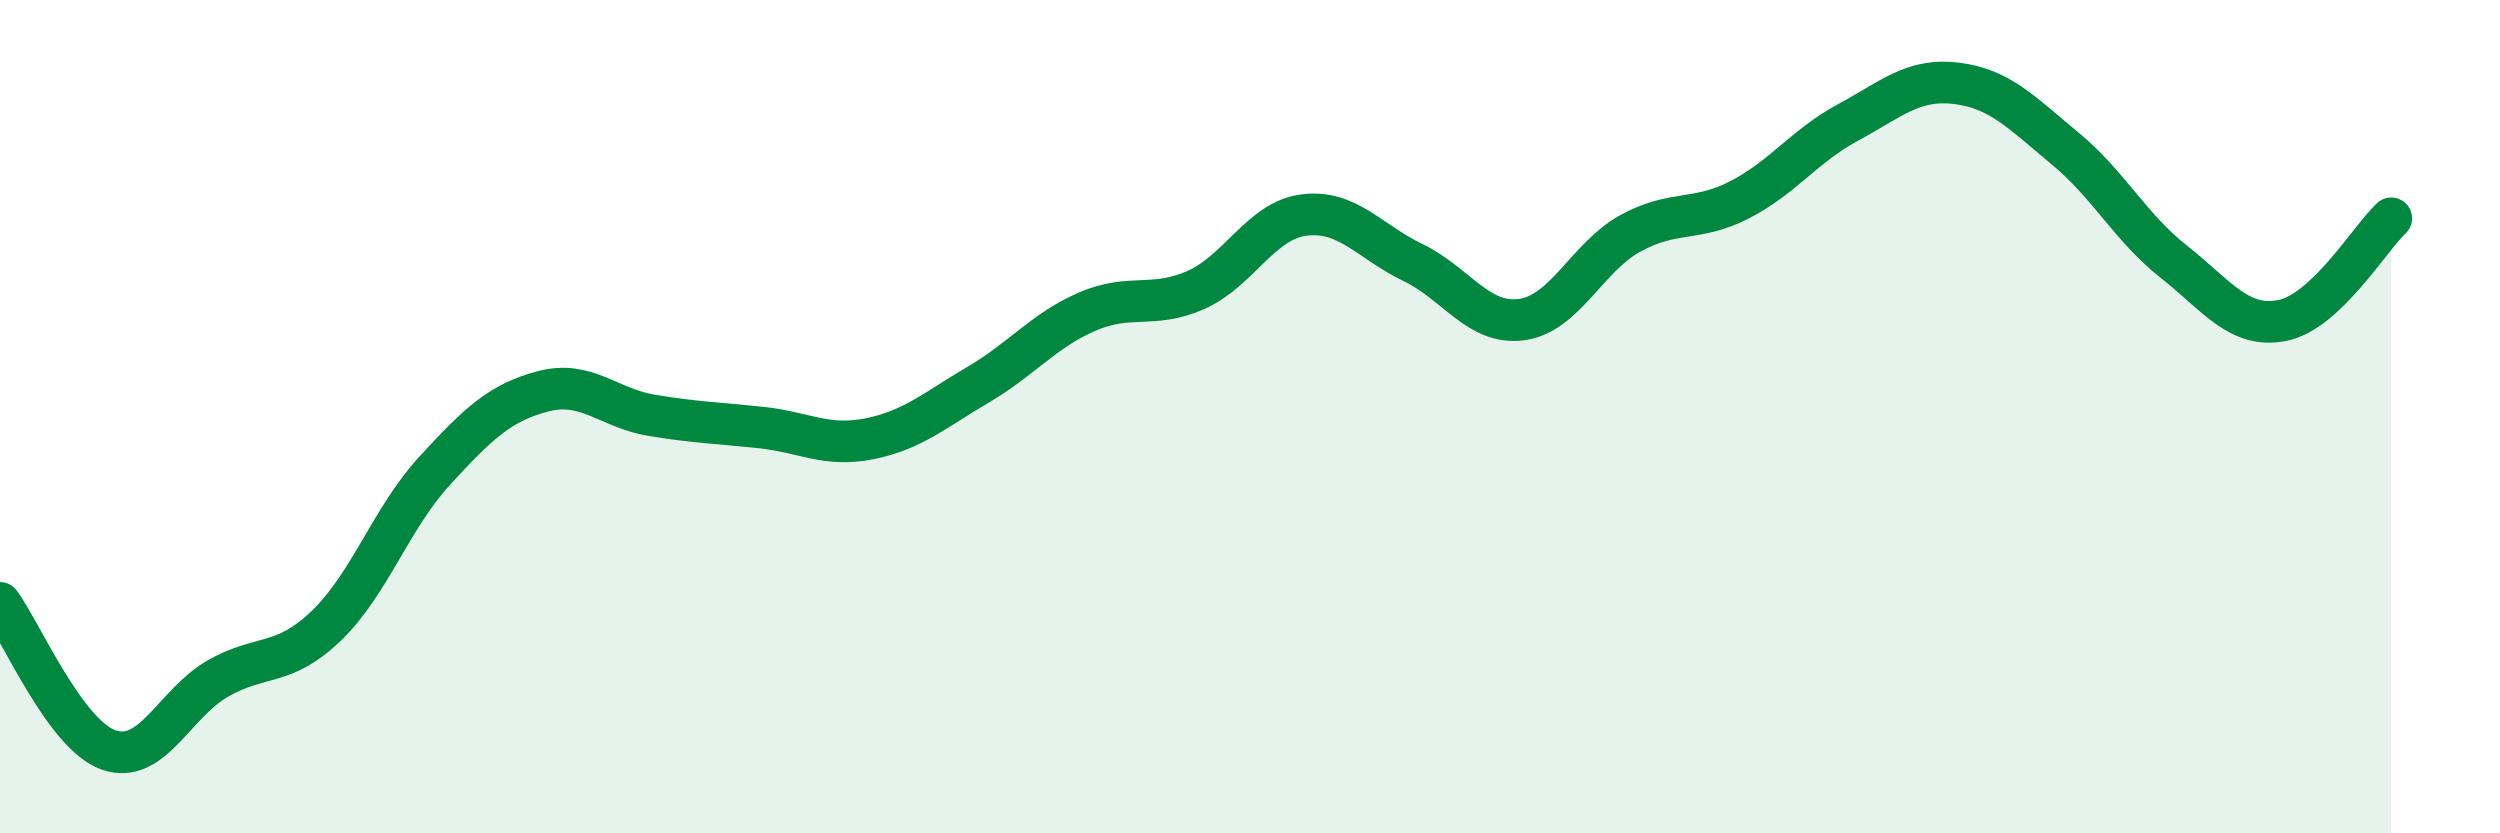
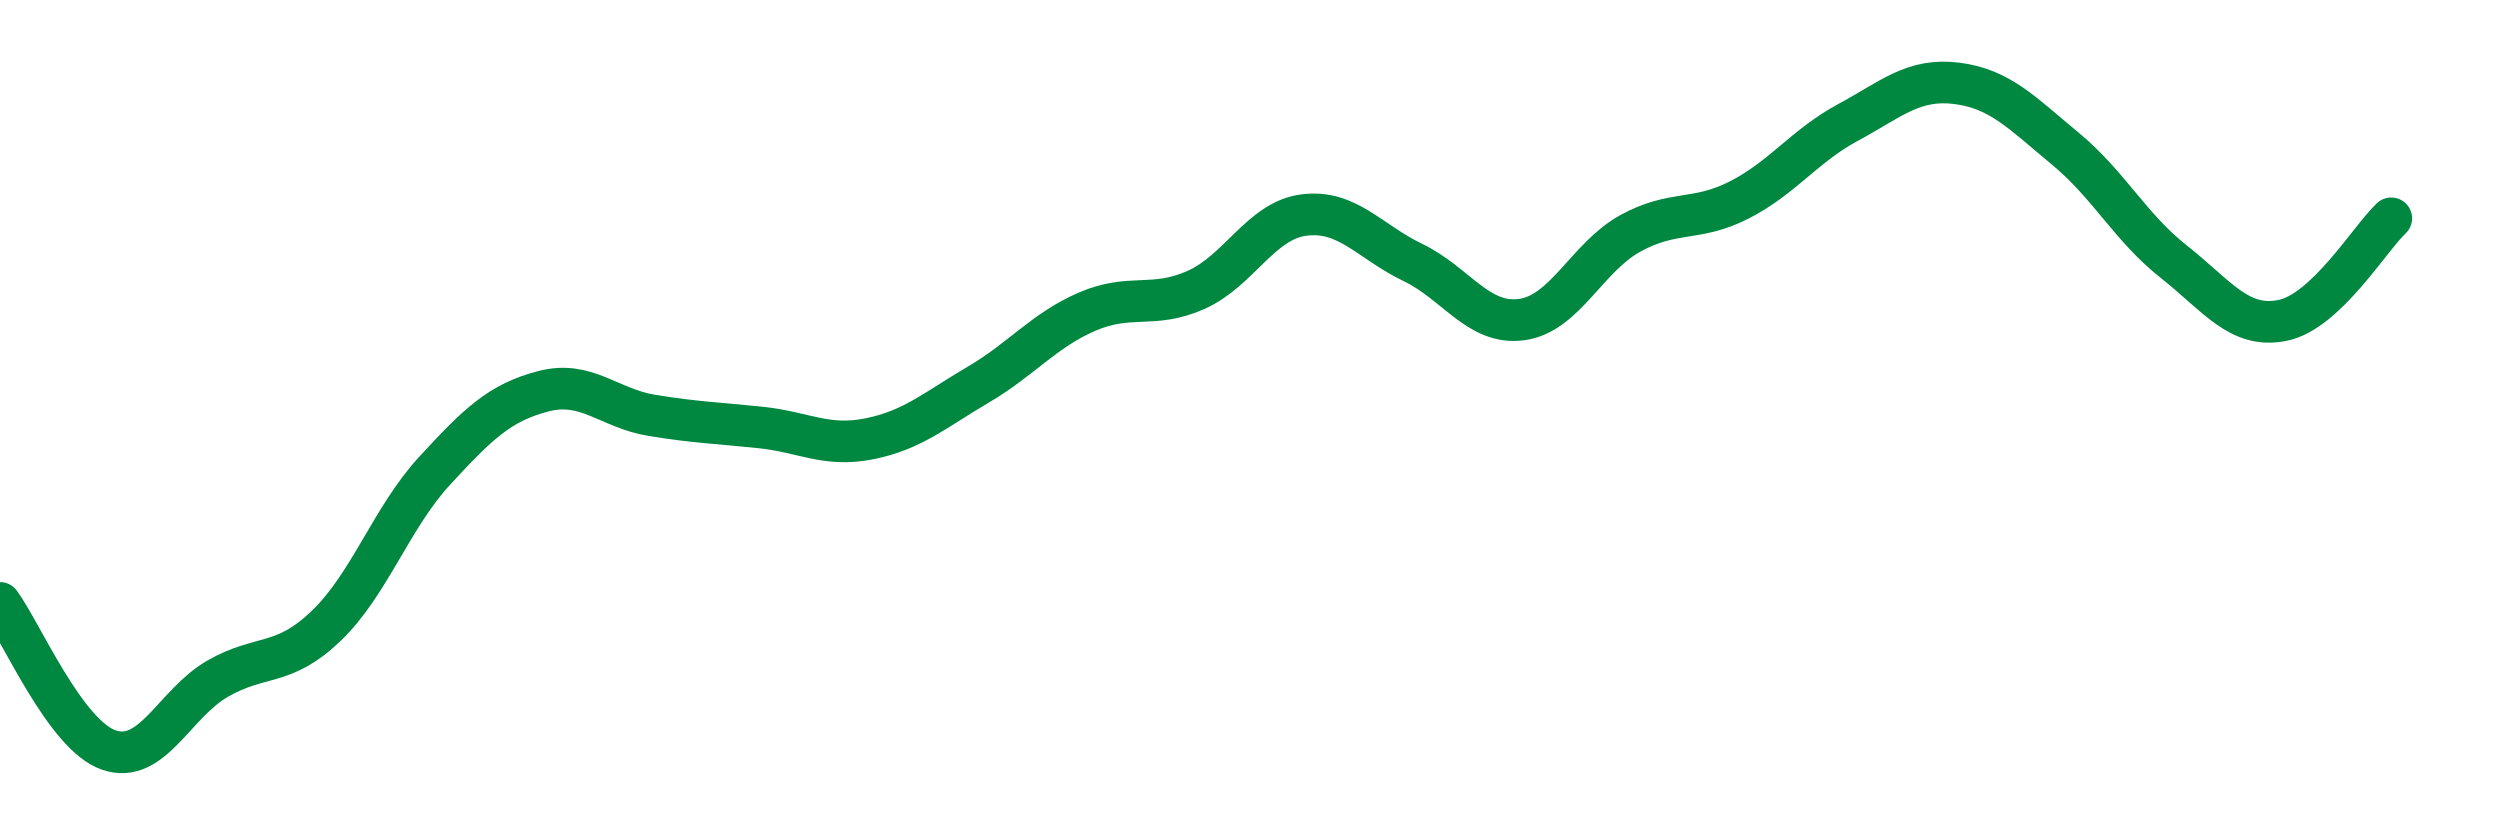
<svg xmlns="http://www.w3.org/2000/svg" width="60" height="20" viewBox="0 0 60 20">
-   <path d="M 0,14.47 C 0.52,15.18 1.57,17.64 2.61,18 C 3.65,18.36 4.18,16.89 5.22,16.29 C 6.26,15.69 6.79,16.02 7.83,15.02 C 8.87,14.02 9.39,12.43 10.43,11.3 C 11.47,10.17 12,9.66 13.04,9.39 C 14.08,9.12 14.61,9.8 15.65,9.97 C 16.69,10.14 17.22,10.15 18.26,10.26 C 19.3,10.37 19.83,10.74 20.87,10.53 C 21.91,10.32 22.44,9.84 23.48,9.23 C 24.52,8.62 25.05,7.93 26.09,7.48 C 27.13,7.03 27.66,7.42 28.7,6.96 C 29.74,6.5 30.26,5.29 31.3,5.16 C 32.34,5.03 32.87,5.8 33.91,6.3 C 34.95,6.8 35.48,7.81 36.52,7.67 C 37.56,7.53 38.09,6.17 39.13,5.6 C 40.17,5.03 40.7,5.33 41.74,4.8 C 42.78,4.27 43.31,3.5 44.35,2.94 C 45.39,2.38 45.92,1.87 46.96,2 C 48,2.13 48.53,2.71 49.57,3.57 C 50.61,4.43 51.13,5.46 52.17,6.28 C 53.21,7.1 53.74,7.9 54.78,7.69 C 55.82,7.48 56.87,5.73 57.39,5.24L57.39 20L0 20Z" fill="#008740" opacity="0.1" stroke-linecap="round" stroke-linejoin="round" />
  <path d="M 0,14.47 C 0.52,15.18 1.57,17.64 2.61,18 C 3.65,18.36 4.18,16.89 5.22,16.29 C 6.26,15.69 6.79,16.02 7.83,15.02 C 8.87,14.02 9.39,12.43 10.43,11.3 C 11.47,10.17 12,9.66 13.04,9.39 C 14.08,9.12 14.61,9.8 15.65,9.97 C 16.69,10.14 17.22,10.15 18.26,10.26 C 19.3,10.37 19.83,10.74 20.87,10.53 C 21.91,10.32 22.44,9.84 23.48,9.23 C 24.52,8.62 25.05,7.93 26.09,7.48 C 27.13,7.03 27.66,7.42 28.7,6.96 C 29.74,6.5 30.26,5.29 31.3,5.16 C 32.34,5.03 32.87,5.8 33.91,6.3 C 34.95,6.8 35.48,7.81 36.52,7.67 C 37.56,7.53 38.09,6.17 39.13,5.6 C 40.17,5.03 40.7,5.33 41.74,4.8 C 42.78,4.27 43.31,3.5 44.35,2.94 C 45.39,2.38 45.92,1.87 46.96,2 C 48,2.13 48.53,2.71 49.57,3.57 C 50.61,4.43 51.13,5.46 52.17,6.28 C 53.21,7.1 53.74,7.9 54.78,7.69 C 55.82,7.48 56.87,5.73 57.39,5.24" stroke="#008740" stroke-width="1" fill="none" stroke-linecap="round" stroke-linejoin="round" />
</svg>